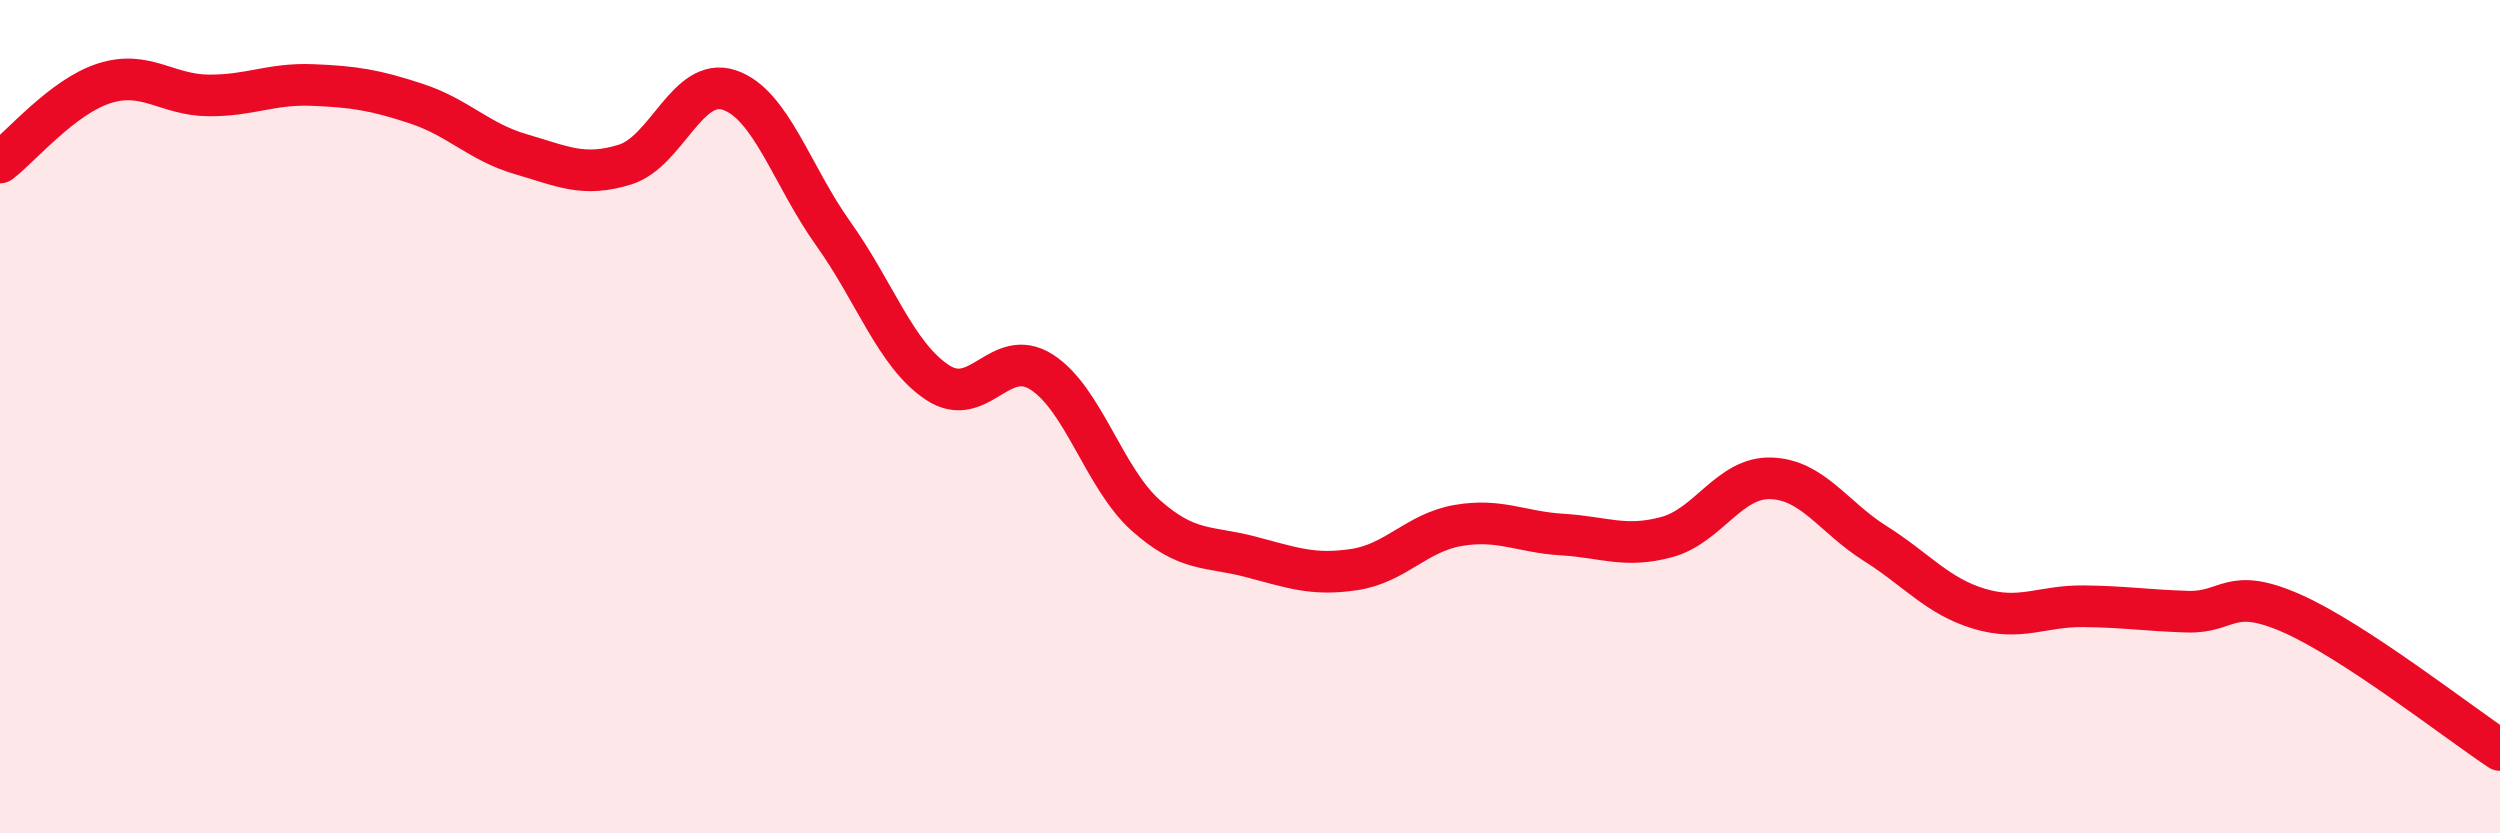
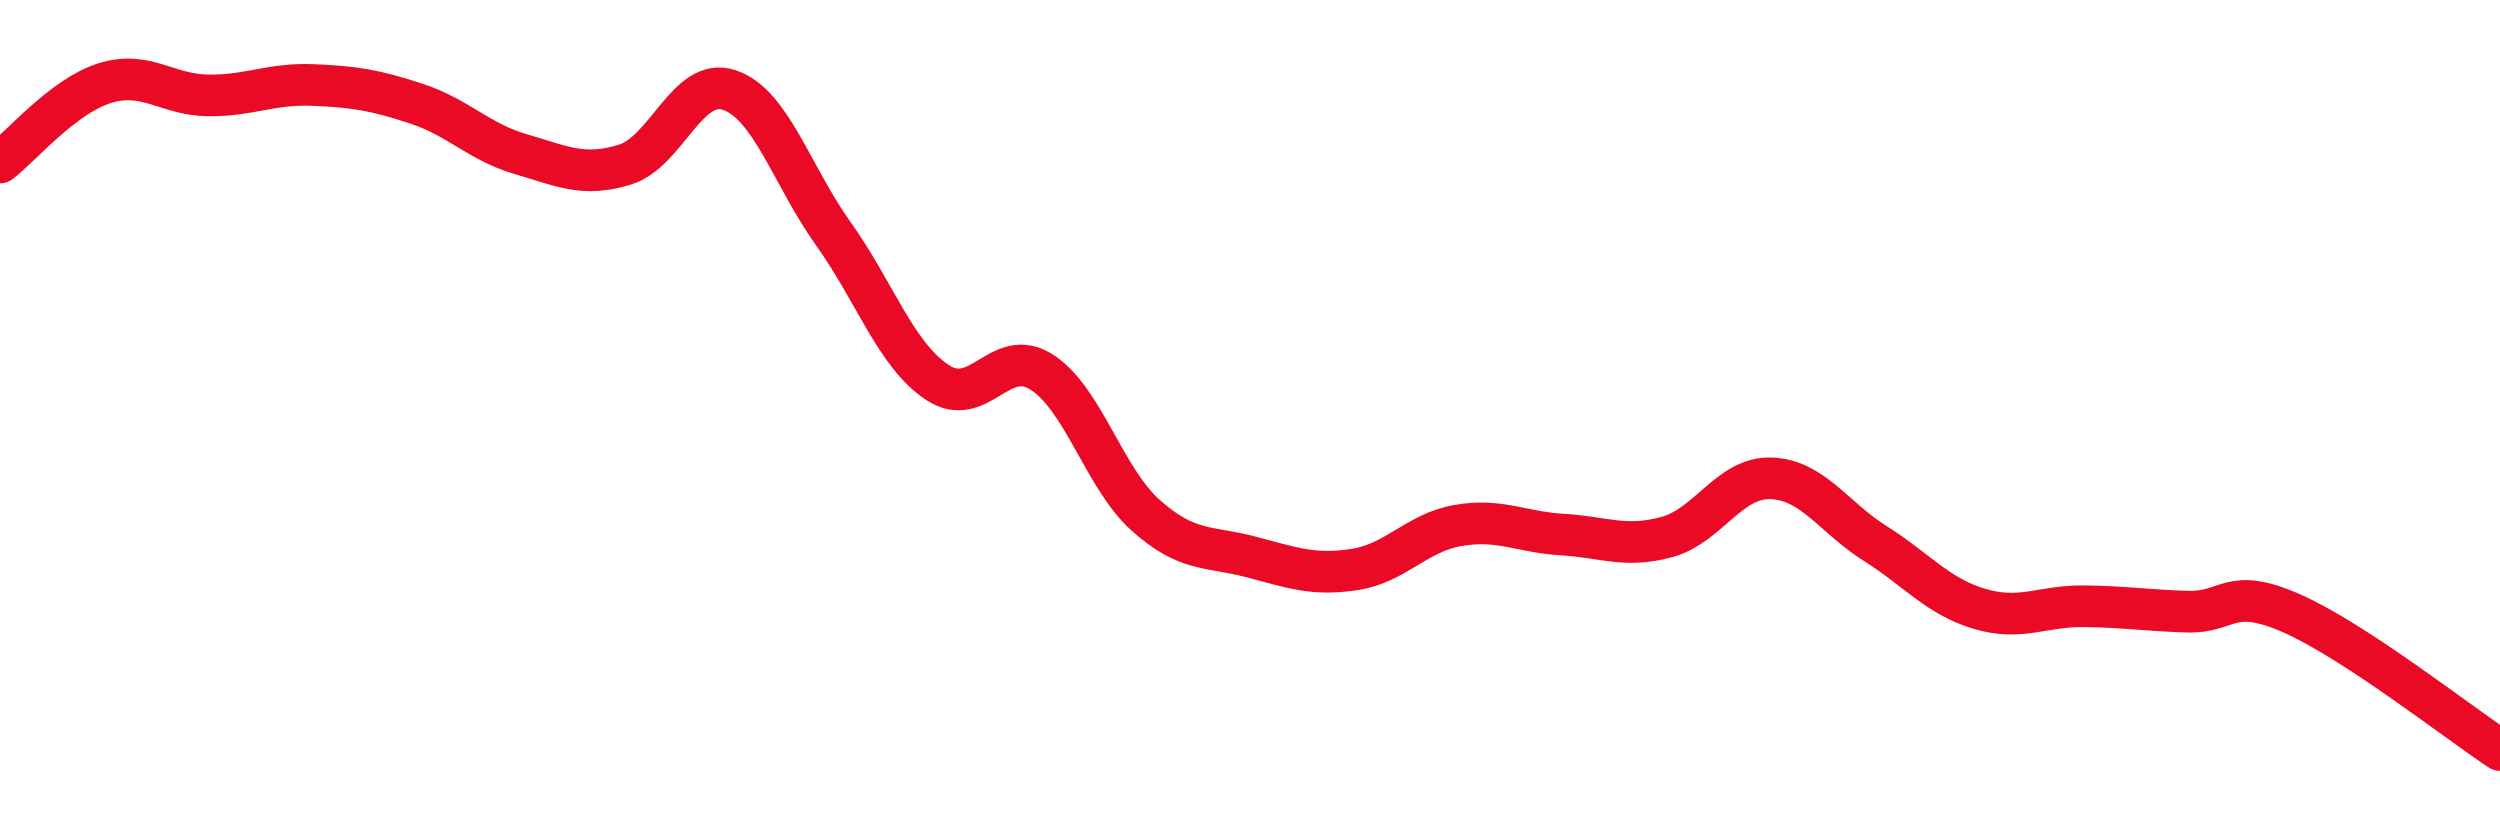
<svg xmlns="http://www.w3.org/2000/svg" width="60" height="20" viewBox="0 0 60 20">
-   <path d="M 0,3.9 C 0.5,3.52 1.5,2.32 2.5,2 C 3.5,1.68 4,2.28 5,2.29 C 6,2.3 6.5,2 7.5,2.04 C 8.5,2.08 9,2.16 10,2.49 C 11,2.82 11.5,3.41 12.5,3.7 C 13.5,3.99 14,4.26 15,3.95 C 16,3.64 16.5,1.83 17.5,2.16 C 18.5,2.49 19,4.21 20,5.61 C 21,7.01 21.5,8.52 22.5,9.18 C 23.5,9.84 24,8.29 25,8.93 C 26,9.57 26.5,11.48 27.5,12.37 C 28.5,13.26 29,13.1 30,13.36 C 31,13.62 31.5,13.82 32.5,13.67 C 33.5,13.52 34,12.78 35,12.61 C 36,12.44 36.5,12.77 37.5,12.83 C 38.5,12.89 39,13.16 40,12.89 C 41,12.62 41.5,11.45 42.5,11.48 C 43.5,11.51 44,12.41 45,13.04 C 46,13.67 46.5,14.31 47.5,14.61 C 48.5,14.91 49,14.54 50,14.55 C 51,14.56 51.5,14.65 52.5,14.68 C 53.5,14.71 53.5,14.06 55,14.72 C 56.5,15.38 59,17.34 60,18L60 20L0 20Z" fill="#EB0A25" opacity="0.1" stroke-linecap="round" stroke-linejoin="round" />
  <path d="M 0,3.9 C 0.5,3.52 1.5,2.32 2.5,2 C 3.5,1.68 4,2.28 5,2.29 C 6,2.3 6.5,2 7.5,2.04 C 8.5,2.08 9,2.16 10,2.49 C 11,2.82 11.5,3.41 12.5,3.7 C 13.5,3.99 14,4.26 15,3.95 C 16,3.64 16.5,1.83 17.5,2.16 C 18.5,2.49 19,4.21 20,5.61 C 21,7.01 21.5,8.52 22.5,9.18 C 23.5,9.84 24,8.29 25,8.93 C 26,9.57 26.5,11.48 27.5,12.37 C 28.5,13.26 29,13.1 30,13.36 C 31,13.62 31.5,13.82 32.5,13.67 C 33.5,13.52 34,12.78 35,12.61 C 36,12.44 36.5,12.77 37.5,12.83 C 38.5,12.89 39,13.16 40,12.89 C 41,12.62 41.5,11.45 42.5,11.48 C 43.5,11.51 44,12.41 45,13.04 C 46,13.67 46.5,14.31 47.5,14.61 C 48.5,14.91 49,14.54 50,14.55 C 51,14.56 51.5,14.65 52.5,14.68 C 53.5,14.71 53.5,14.06 55,14.72 C 56.5,15.38 59,17.34 60,18" stroke="#EB0A25" stroke-width="1" fill="none" stroke-linecap="round" stroke-linejoin="round" />
</svg>